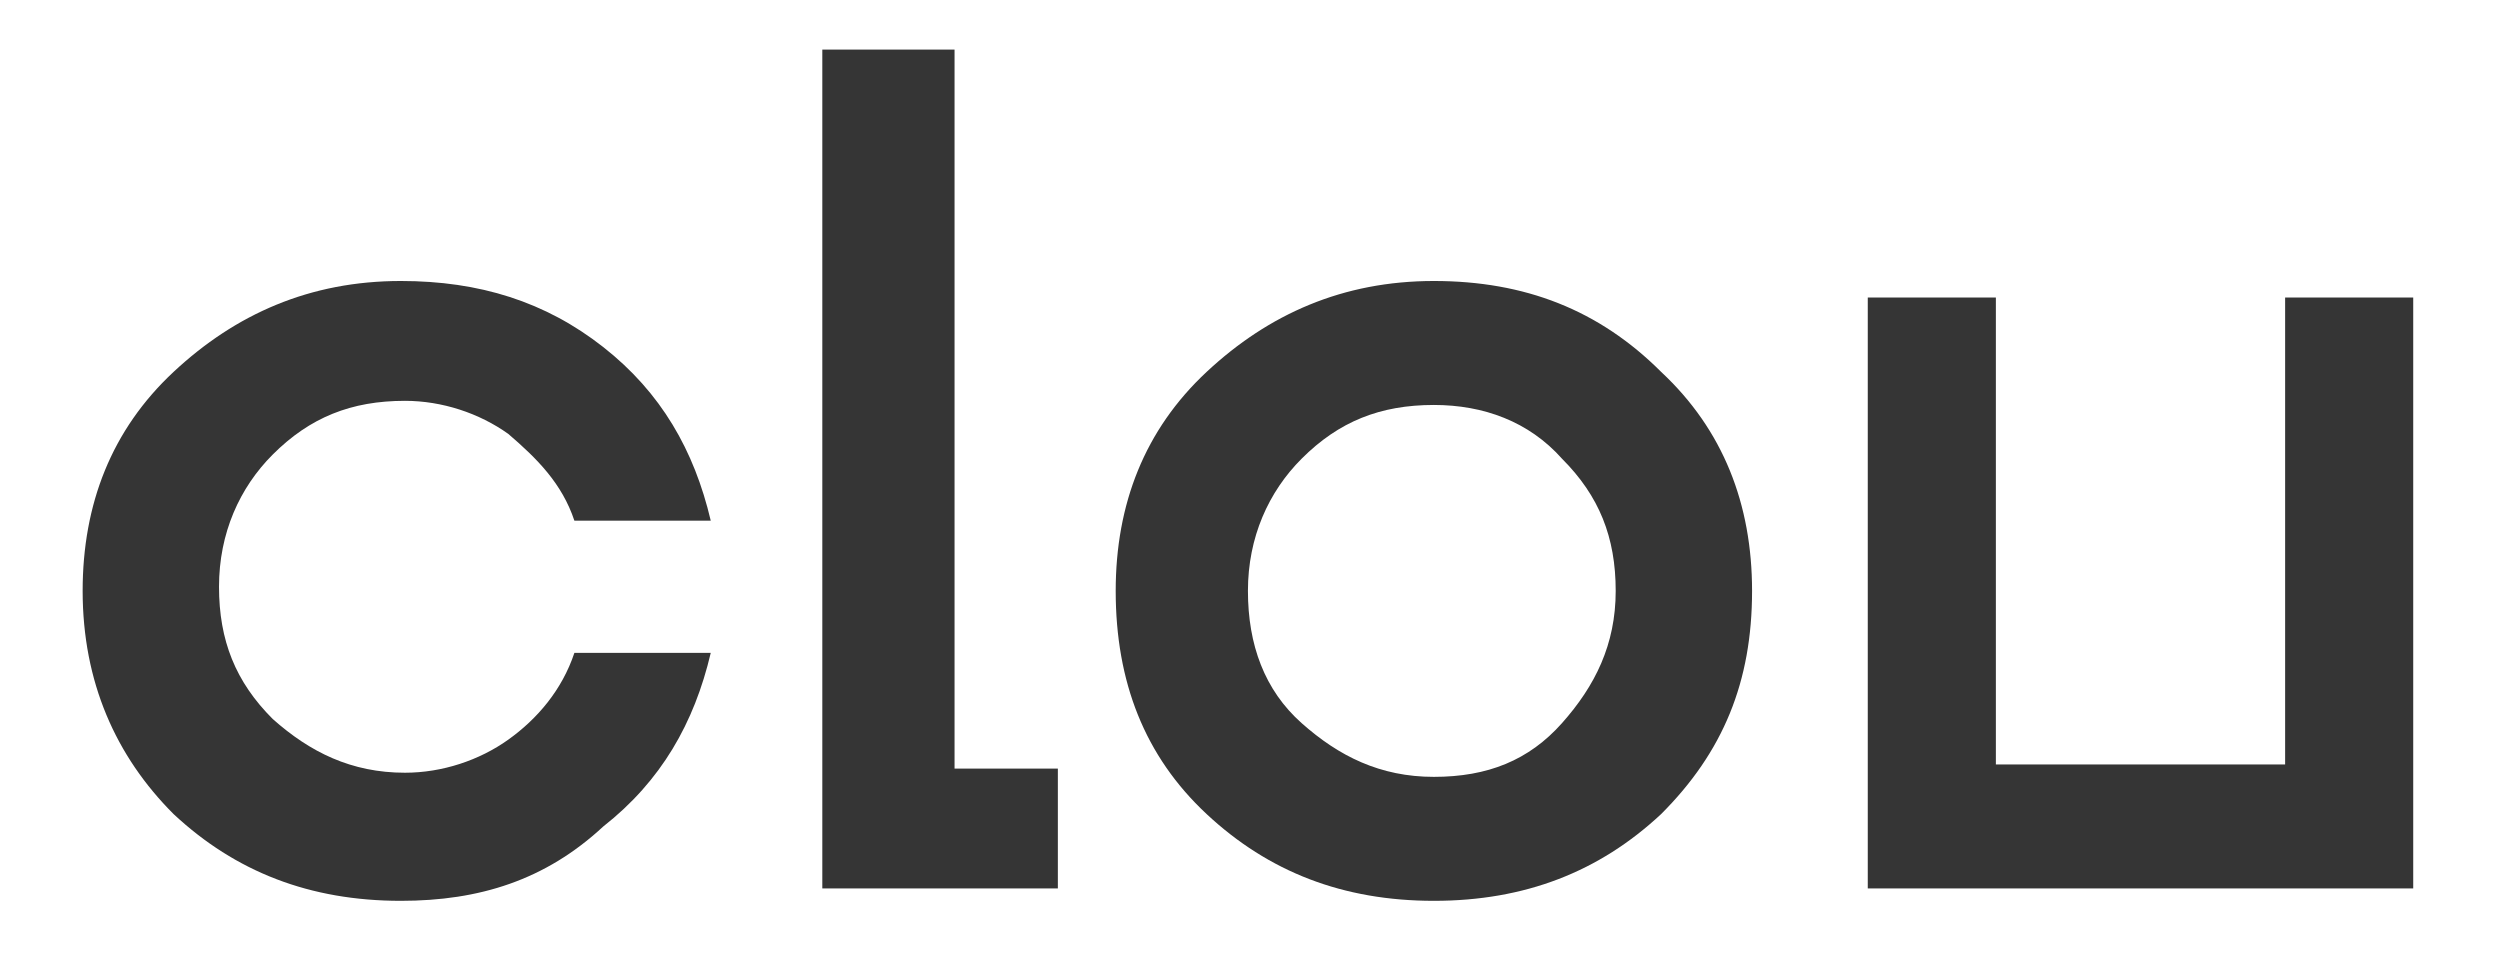
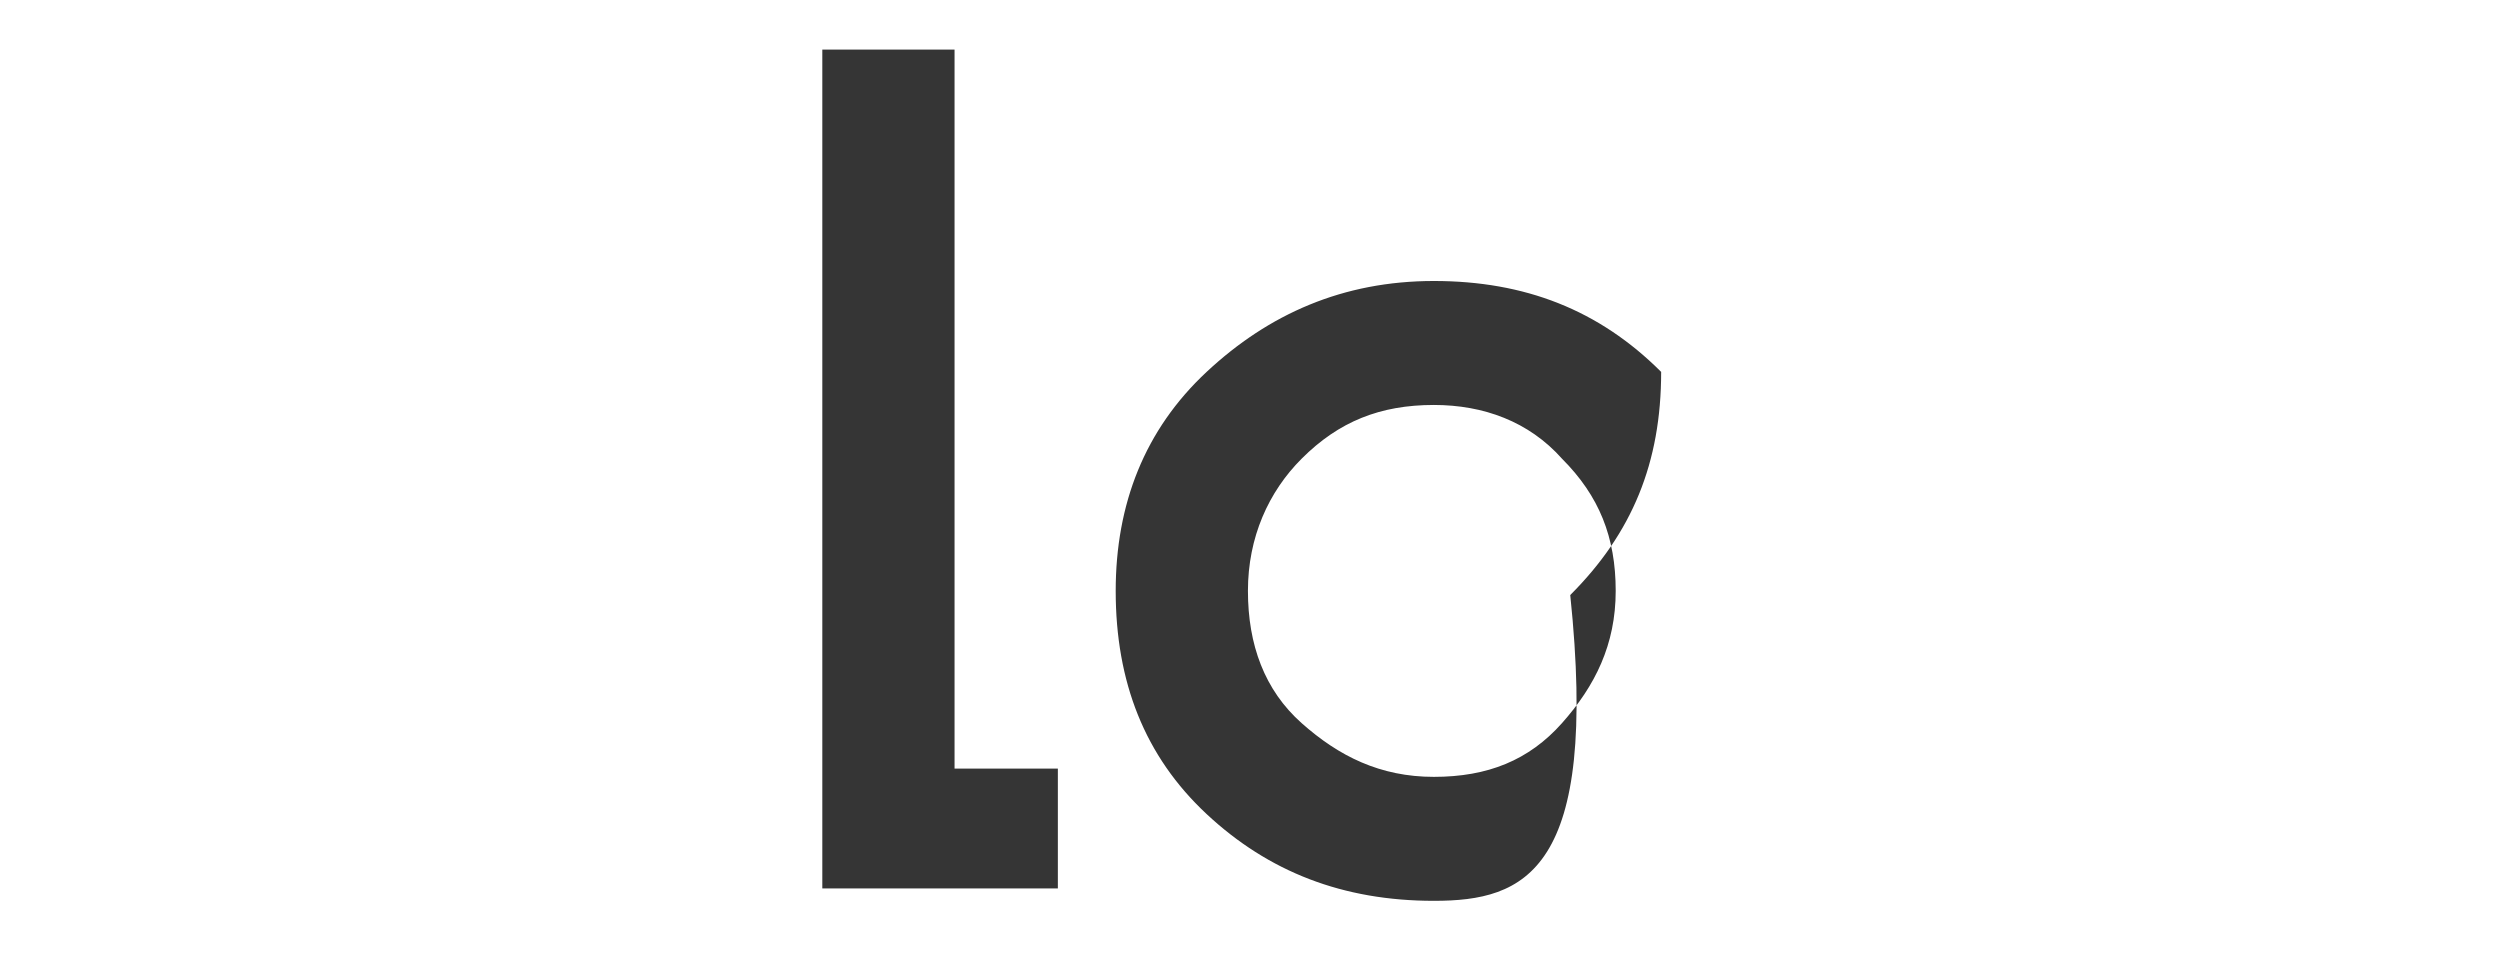
<svg xmlns="http://www.w3.org/2000/svg" version="1.1" id="Layer_1" x="0px" y="0px" viewBox="0 0 60.5 23.1" style="enable-background:new 0 0 60.5 23.1;" xml:space="preserve">
  <style type="text/css">
	.st0{fill:#353535;}
</style>
  <g>
    <g>
-       <path class="st0" d="M9.7,21.8c-2.2,0-4-0.7-5.5-2.1C2.8,18.3,2,16.5,2,14.3c0-2.1,0.7-3.9,2.2-5.3c1.5-1.4,3.3-2.2,5.5-2.2    c1.9,0,3.5,0.5,4.9,1.6c1.4,1.1,2.2,2.5,2.6,4.2h-3.3c-0.3-0.9-0.9-1.5-1.6-2.1c-0.7-0.5-1.6-0.8-2.5-0.8c-1.3,0-2.3,0.4-3.2,1.3    c-0.8,0.8-1.3,1.9-1.3,3.2c0,1.3,0.4,2.3,1.3,3.2c0.9,0.8,1.9,1.3,3.2,1.3c0.9,0,1.8-0.3,2.5-0.8c0.7-0.5,1.3-1.2,1.6-2.1h3.3    c-0.4,1.7-1.2,3.1-2.6,4.2C13.2,21.3,11.6,21.8,9.7,21.8z" />
      <path class="st0" d="M23.1,1.2v17.4h2.5v2.9h-5.7V1.2H23.1z" />
-       <path class="st0" d="M34.7,21.8c-2.2,0-4-0.7-5.5-2.1c-1.5-1.4-2.2-3.2-2.2-5.4c0-2.1,0.7-3.9,2.2-5.3c1.5-1.4,3.3-2.2,5.5-2.2    c2.2,0,4,0.7,5.5,2.2c1.5,1.4,2.2,3.2,2.2,5.3c0,2.2-0.7,3.9-2.2,5.4C38.7,21.1,36.9,21.8,34.7,21.8z M31.5,17.5    c0.9,0.8,1.9,1.3,3.2,1.3c1.3,0,2.3-0.4,3.1-1.3c0.8-0.9,1.3-1.9,1.3-3.2c0-1.3-0.4-2.3-1.3-3.2c-0.8-0.9-1.9-1.3-3.1-1.3    c-1.3,0-2.3,0.4-3.2,1.3c-0.8,0.8-1.3,1.9-1.3,3.2C30.2,15.6,30.6,16.7,31.5,17.5z" />
-       <path class="st0" d="M55.3,18.5V7.2h3.1v14.3H45.2V7.2h3.1v11.3H55.3z" />
+       <path class="st0" d="M34.7,21.8c-2.2,0-4-0.7-5.5-2.1c-1.5-1.4-2.2-3.2-2.2-5.4c0-2.1,0.7-3.9,2.2-5.3c1.5-1.4,3.3-2.2,5.5-2.2    c2.2,0,4,0.7,5.5,2.2c0,2.2-0.7,3.9-2.2,5.4C38.7,21.1,36.9,21.8,34.7,21.8z M31.5,17.5    c0.9,0.8,1.9,1.3,3.2,1.3c1.3,0,2.3-0.4,3.1-1.3c0.8-0.9,1.3-1.9,1.3-3.2c0-1.3-0.4-2.3-1.3-3.2c-0.8-0.9-1.9-1.3-3.1-1.3    c-1.3,0-2.3,0.4-3.2,1.3c-0.8,0.8-1.3,1.9-1.3,3.2C30.2,15.6,30.6,16.7,31.5,17.5z" />
    </g>
  </g>
</svg>